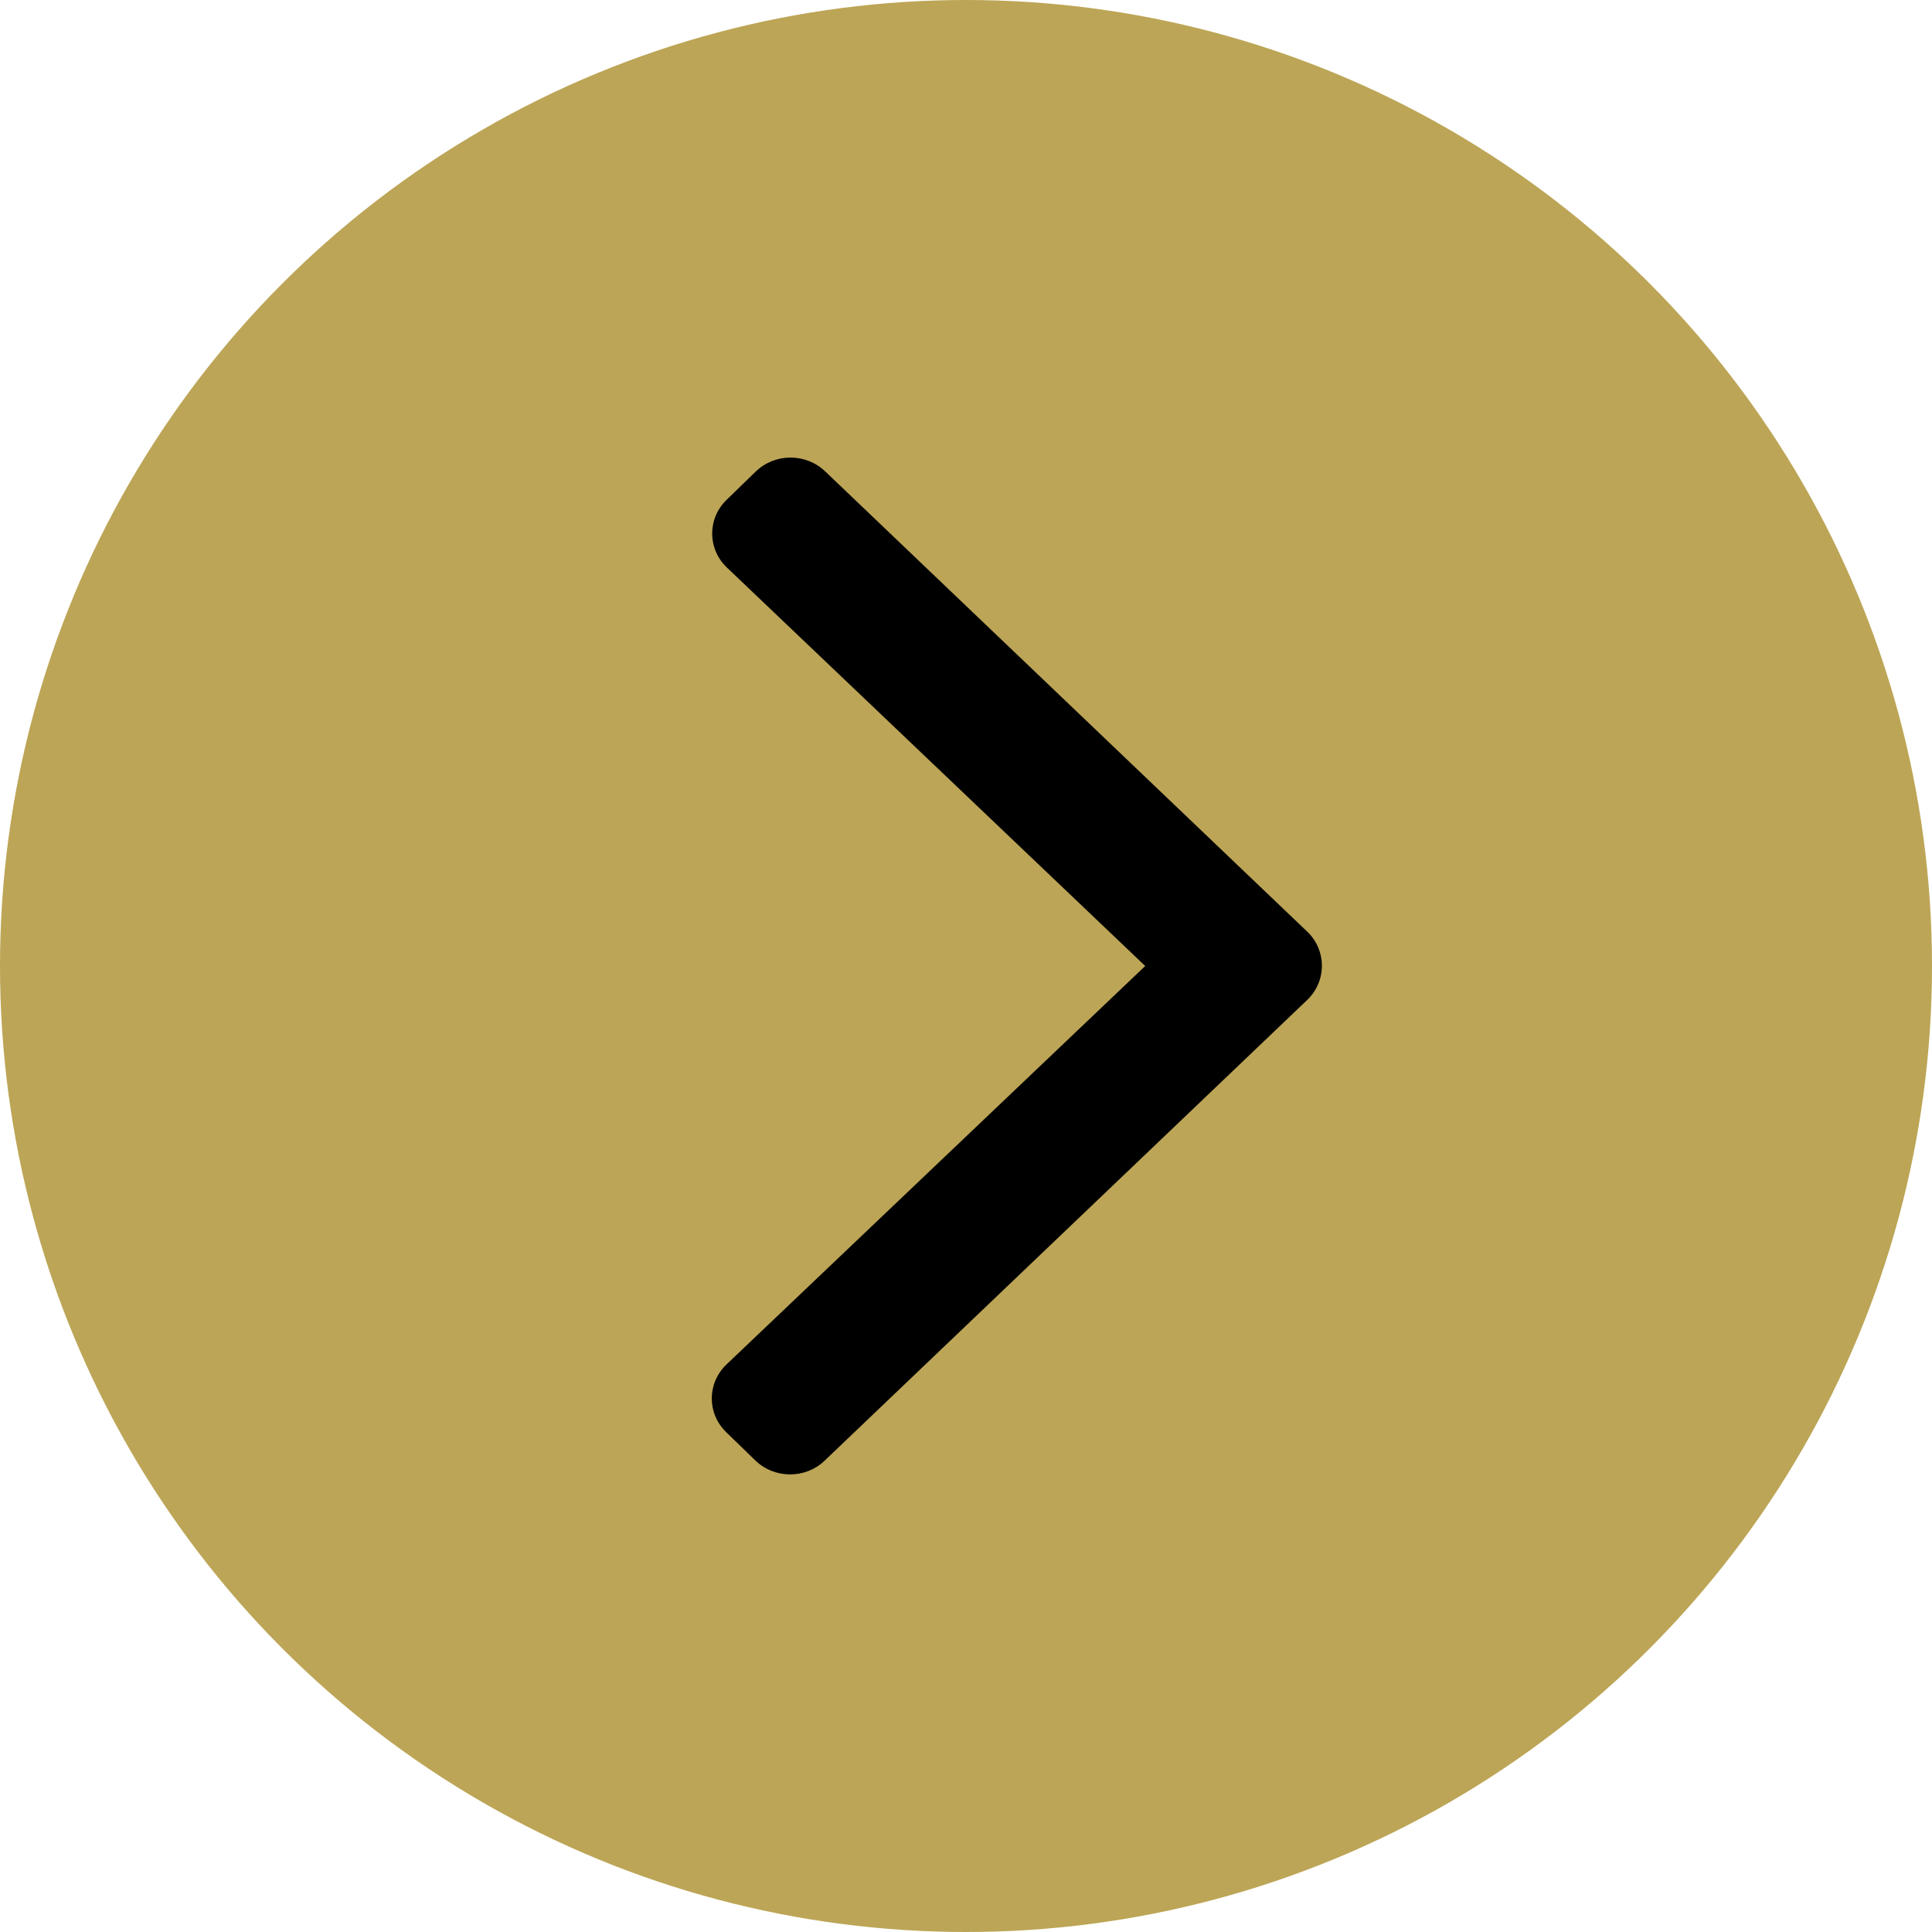
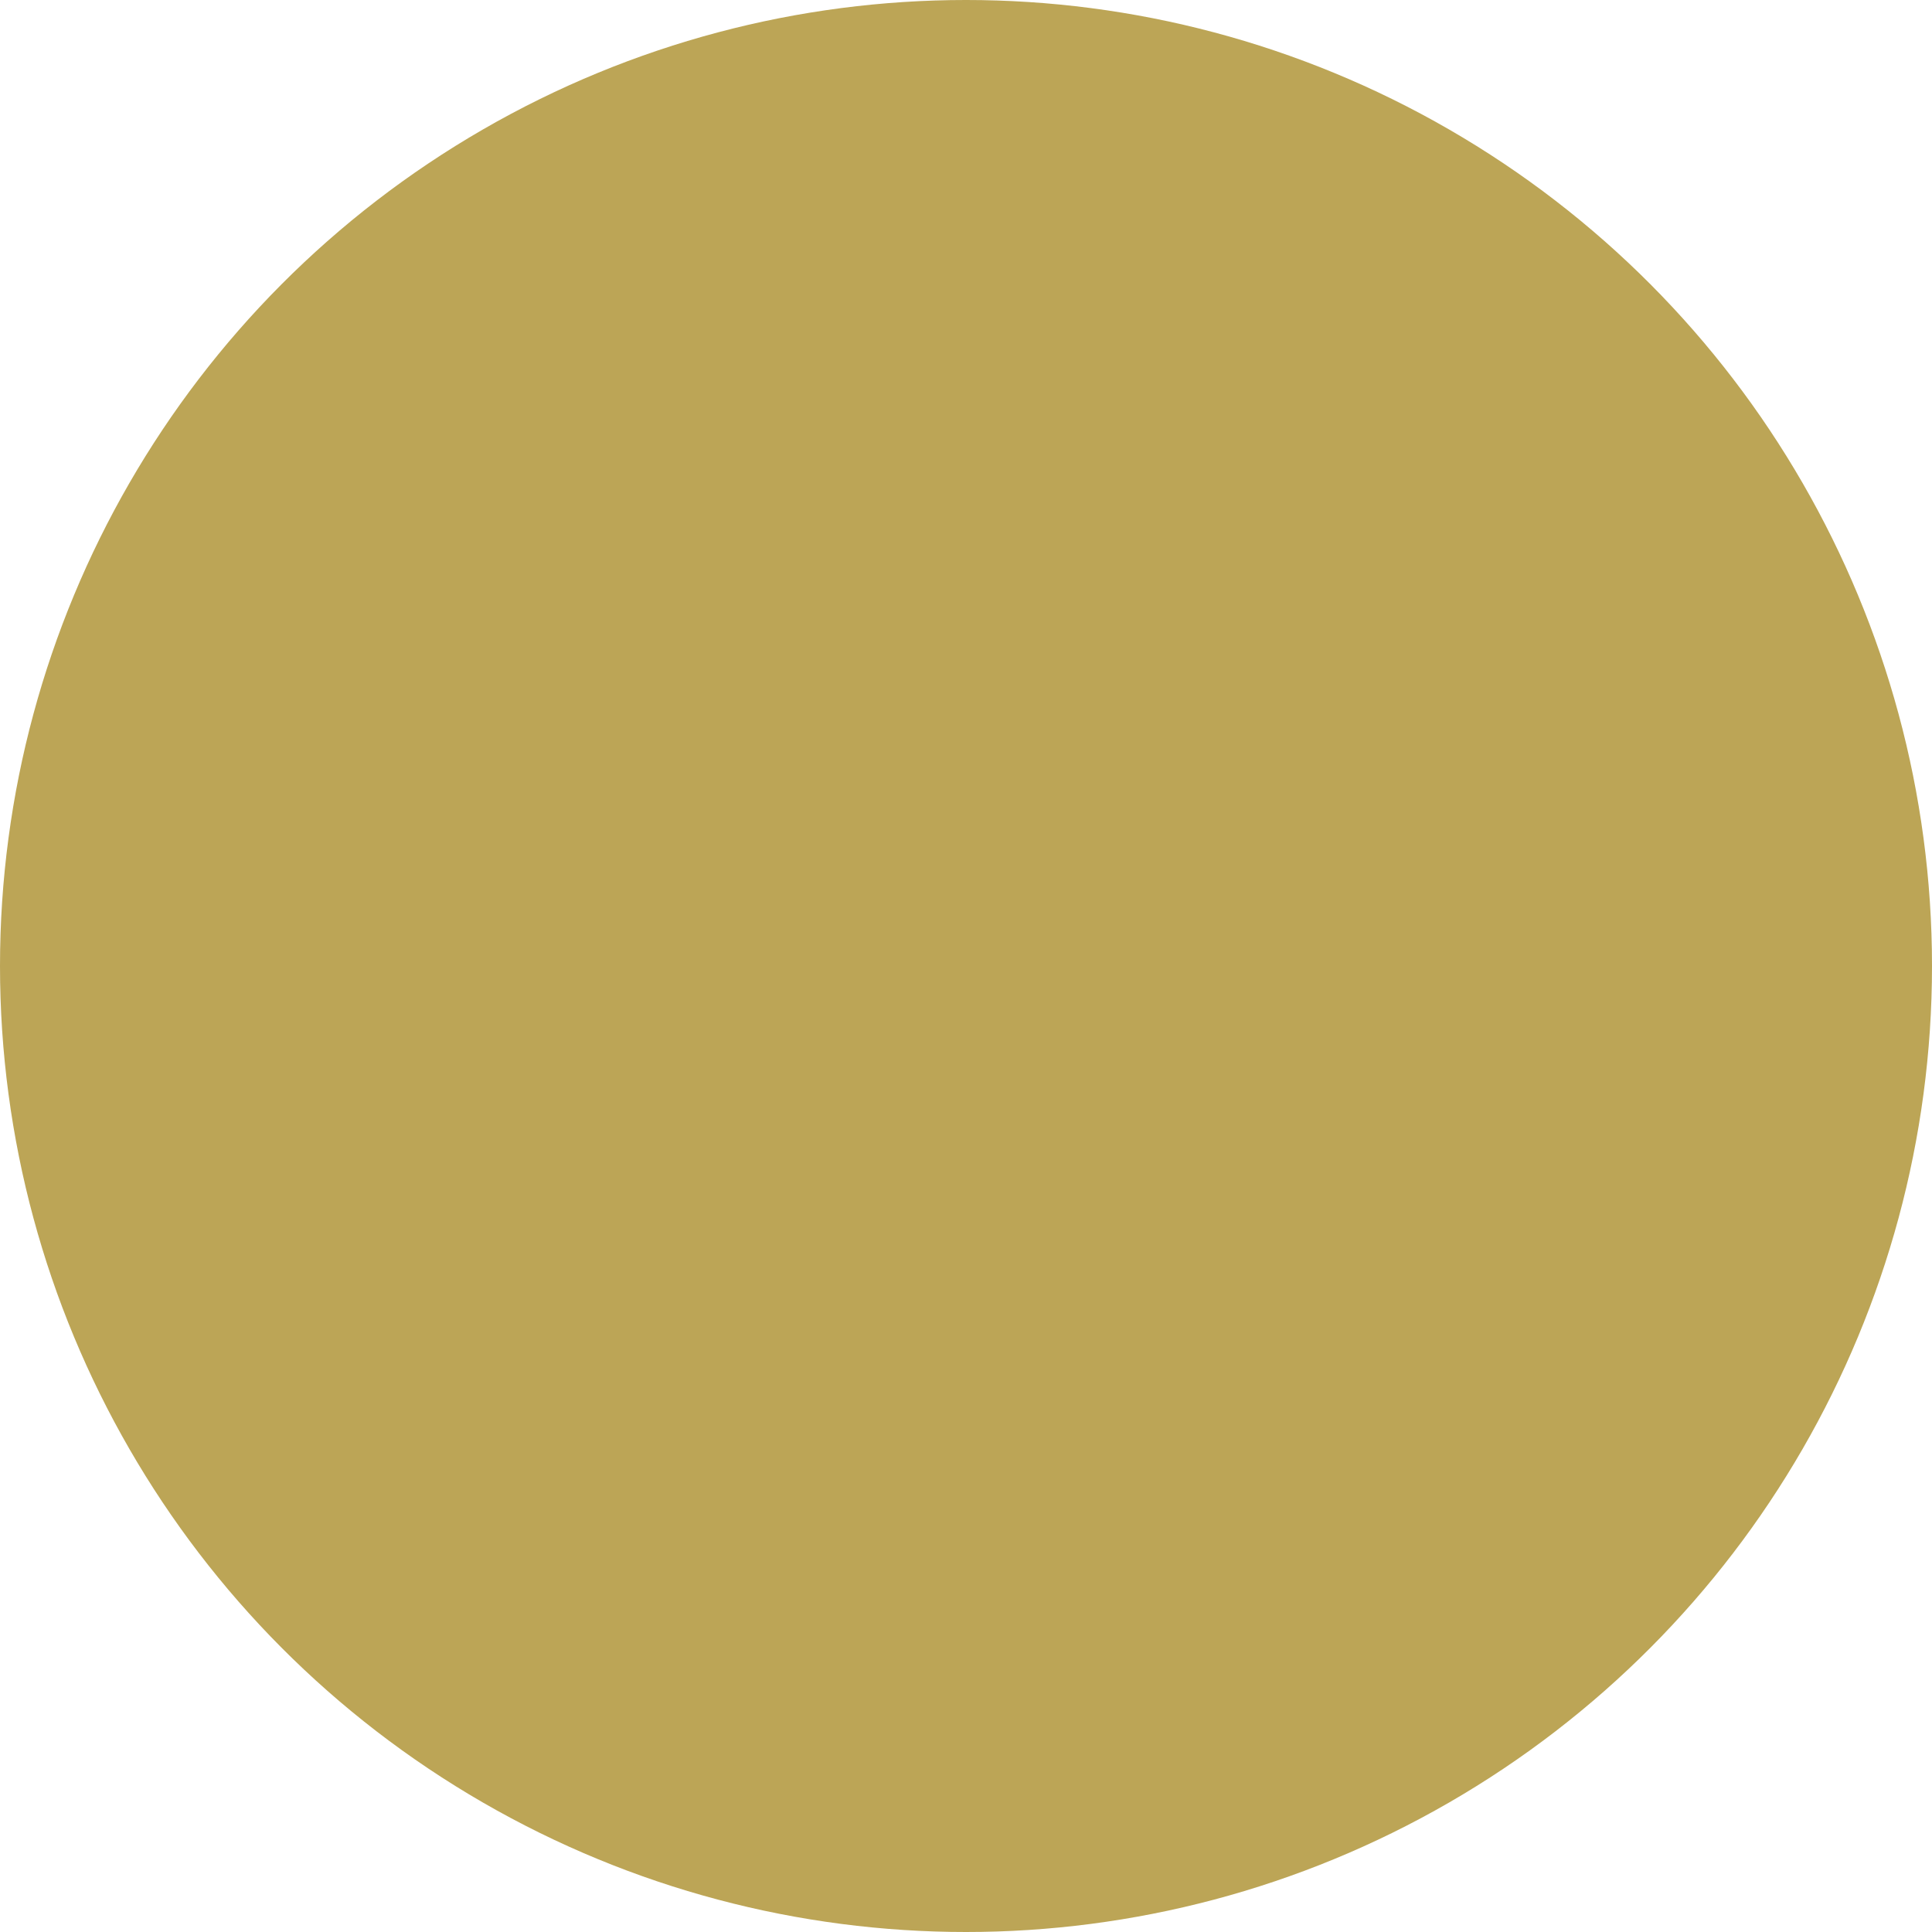
<svg xmlns="http://www.w3.org/2000/svg" width="38" height="38" viewBox="0 0 38 38">
  <defs>
    <filter id="w9s1x2raua">
      <feColorMatrix in="SourceGraphic" values="0 0 0 0 0.055 0 0 0 0 0.055 0 0 0 0 0.055 0 0 0 1 0" />
    </filter>
  </defs>
  <g fill="none" fill-rule="evenodd">
    <g>
      <g transform="translate(-939 -2083) translate(939 2083)">
        <circle cx="19" cy="19" r="19" fill="#BCA556" />
        <g filter="url(#w9s1x2raua)">
          <g>
-             <path fill="#000" fill-rule="nonzero" d="M11.715 10.664l-9.49 9.06c-.378.368-.99.368-1.37 0l-.571-.554c-.379-.367-.379-.96 0-1.328L8.525 10 .292 2.158c-.379-.367-.379-.961 0-1.328L.864.275c.379-.367.99-.367 1.37 0l9.49 9.061c.37.367.37.96-.009 1.328z" transform="translate(14 9)" />
-           </g>
+             </g>
        </g>
      </g>
    </g>
  </g>
</svg>